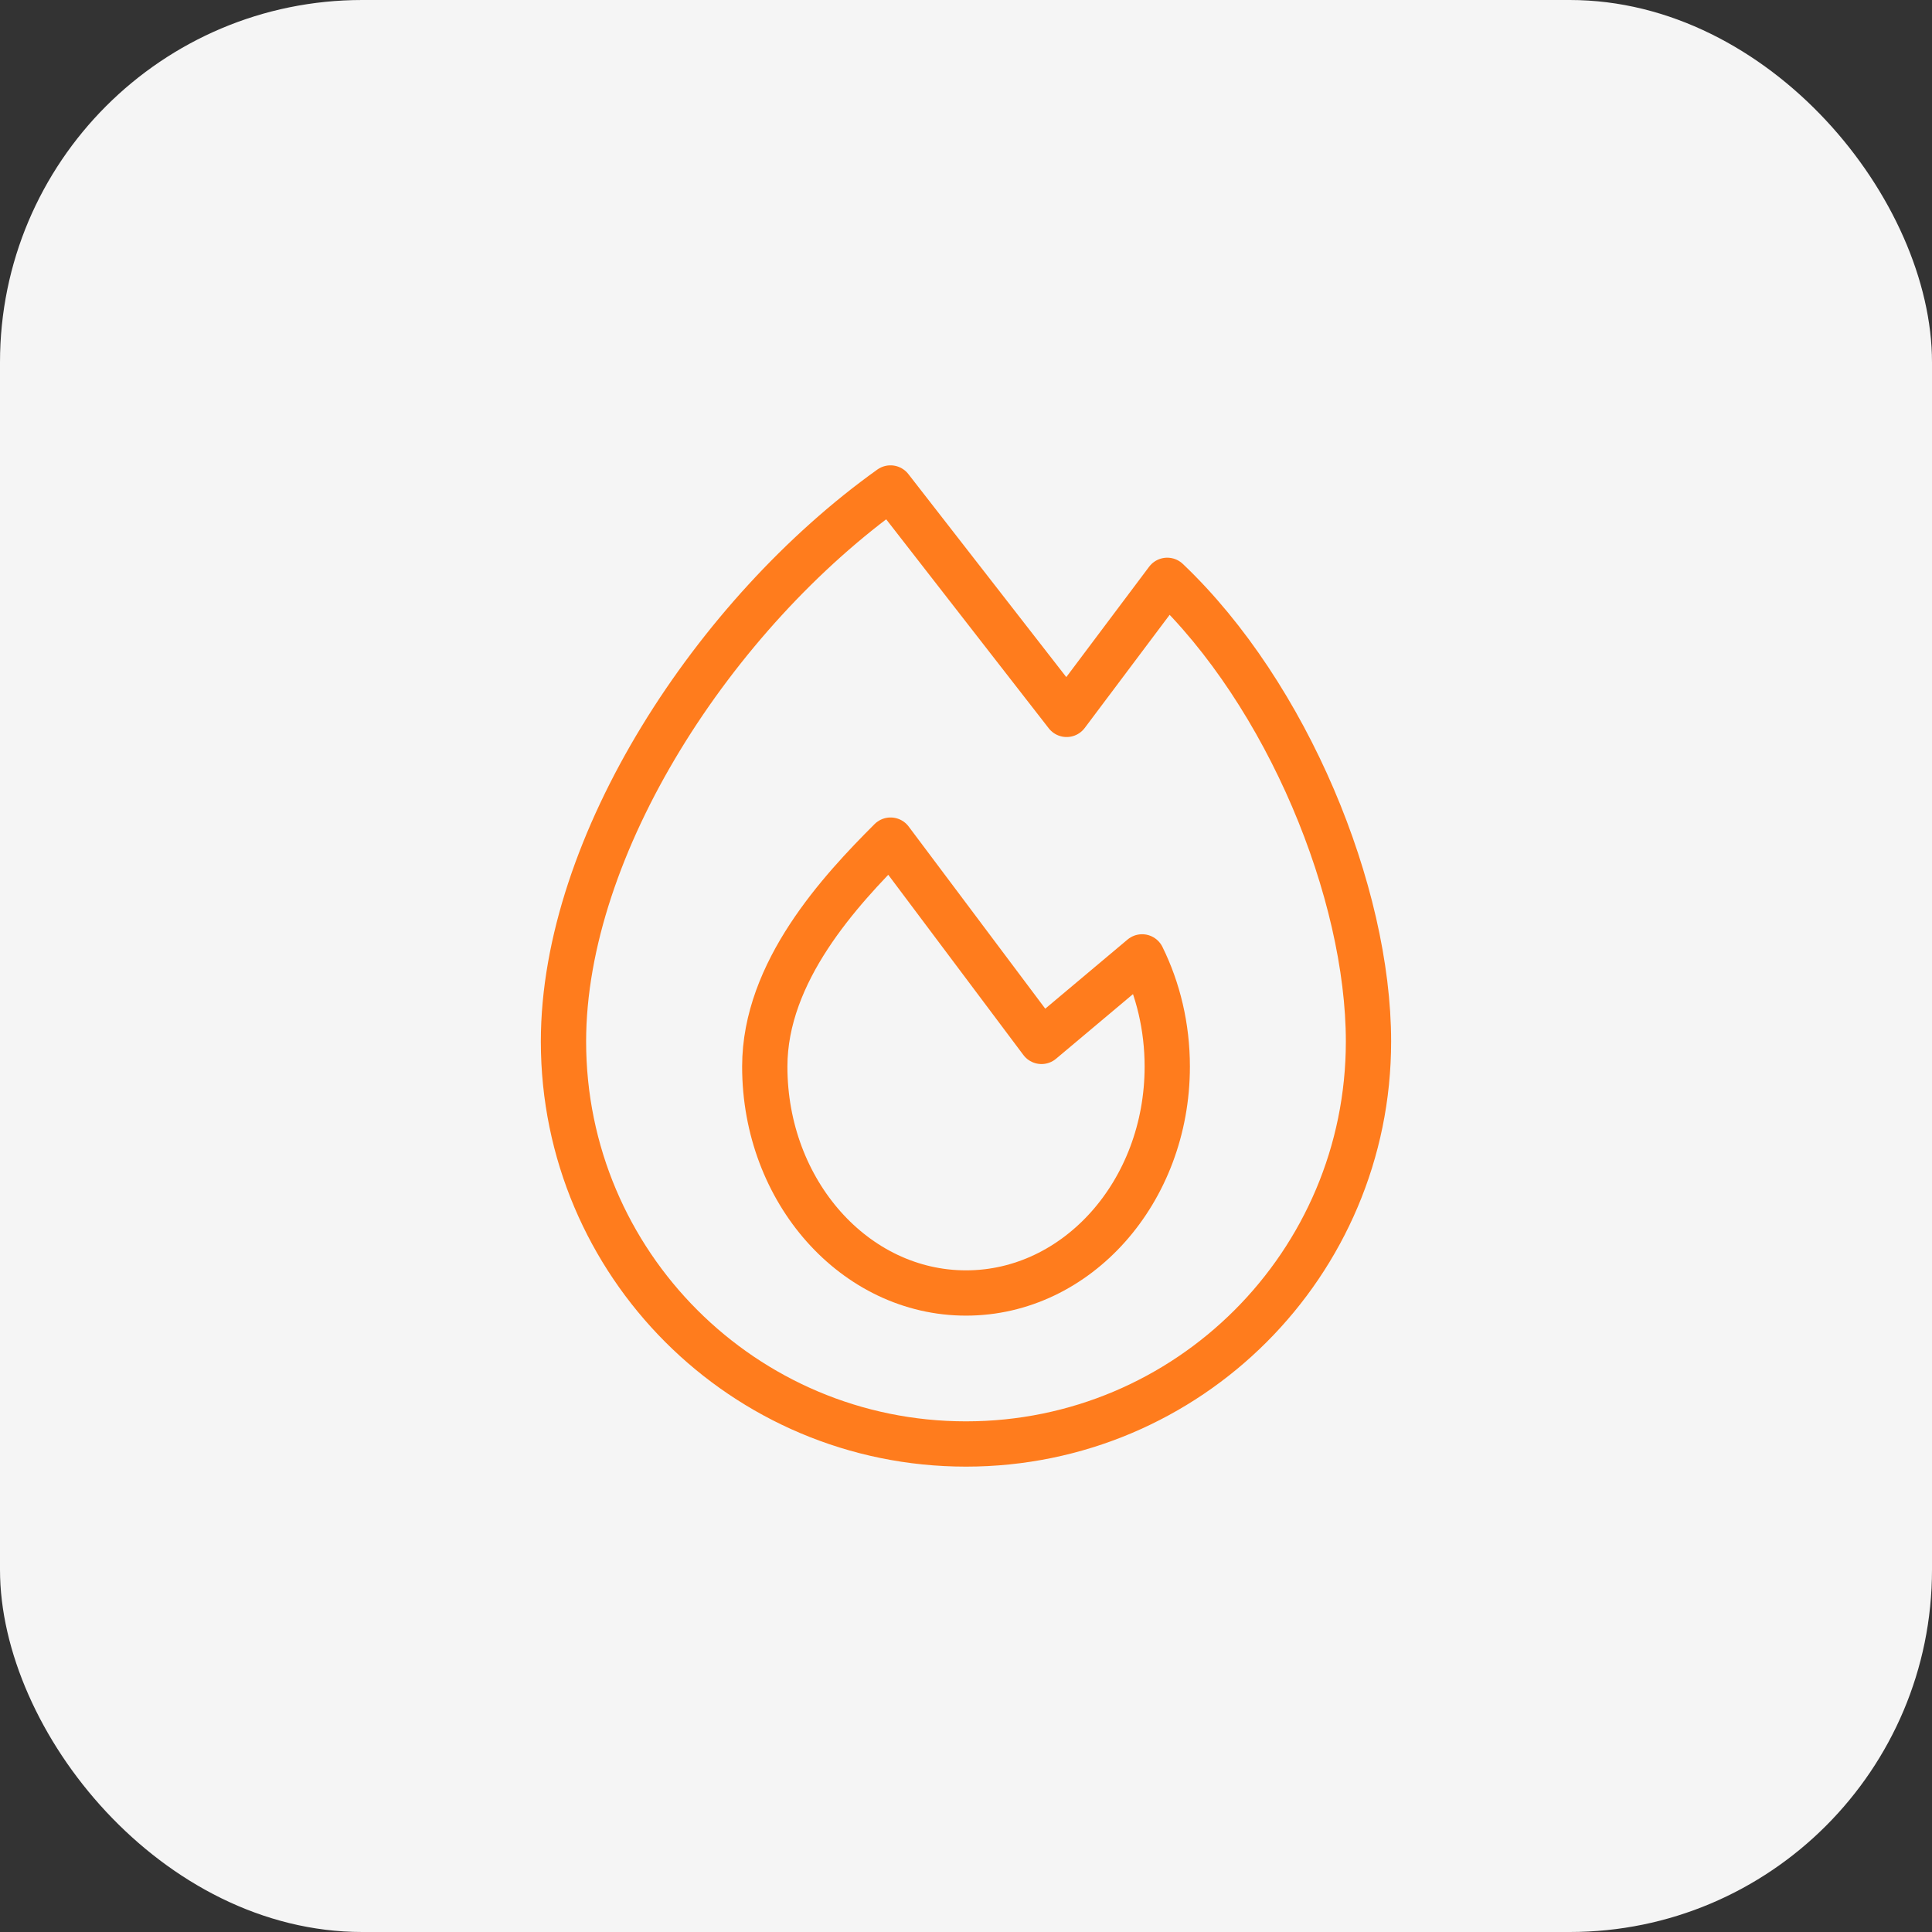
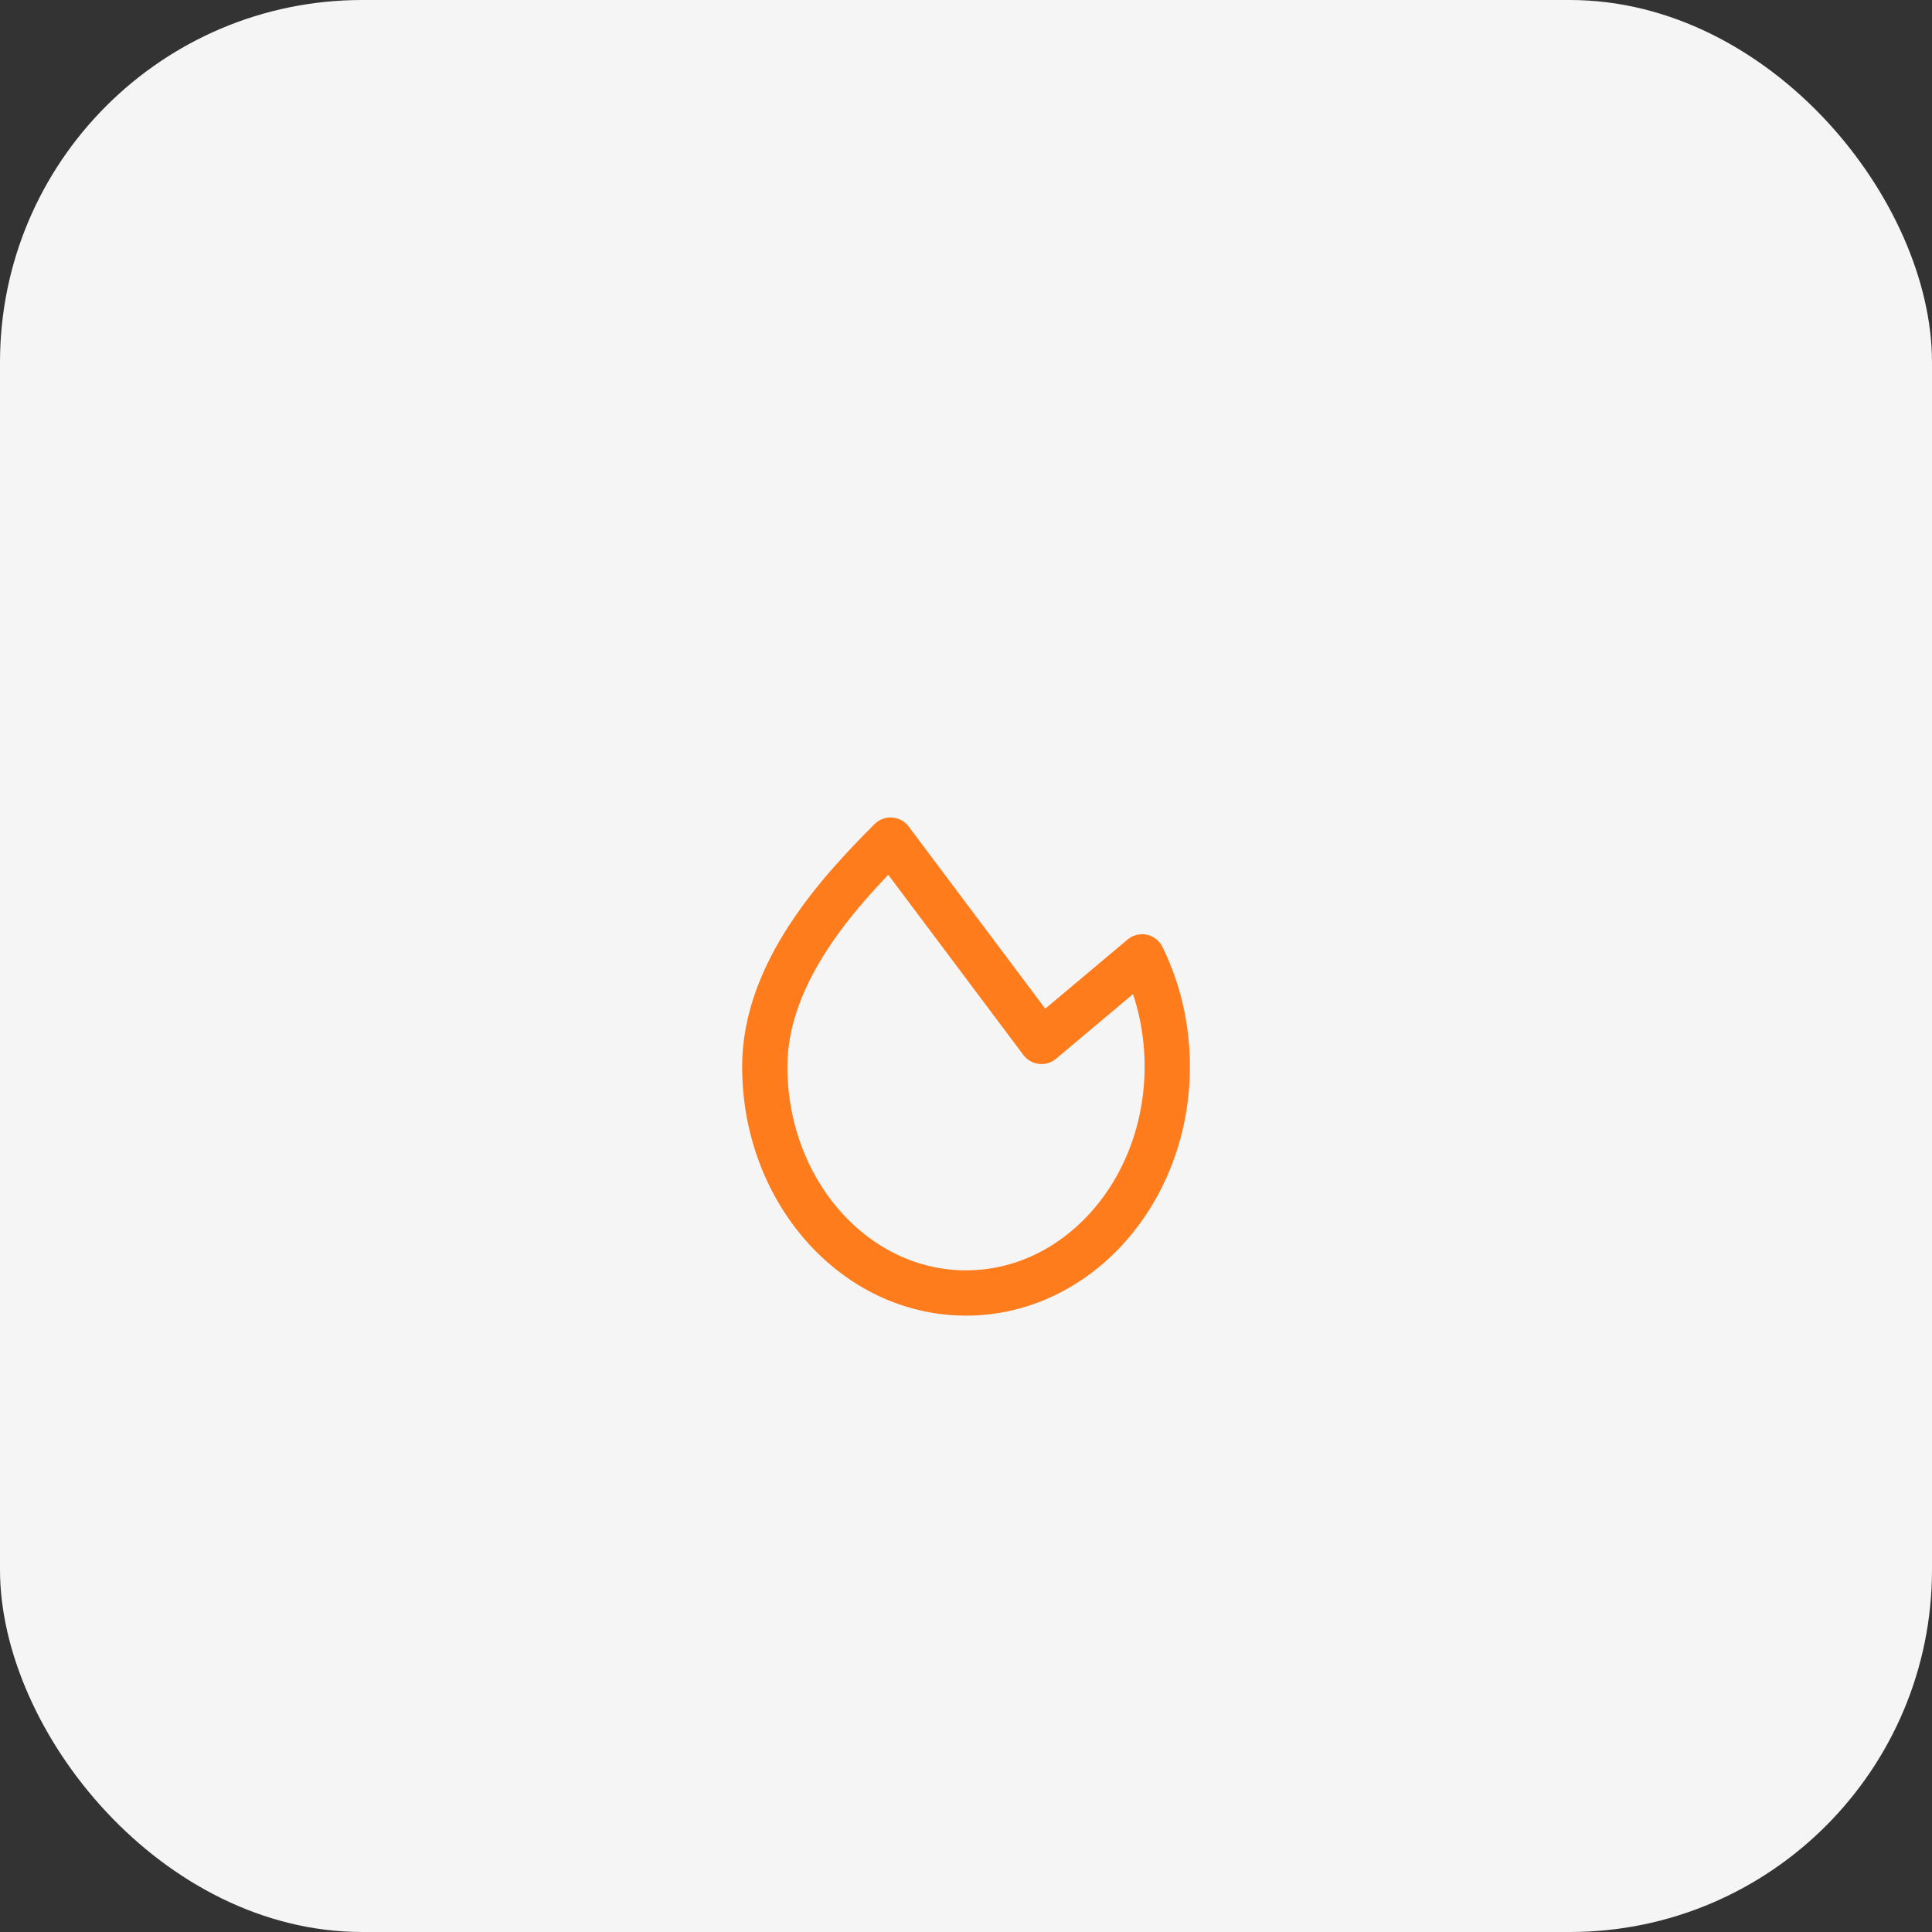
<svg xmlns="http://www.w3.org/2000/svg" width="64" height="64" viewBox="0 0 64 64" fill="none">
  <rect x="0" y="0" width="64" height="64" fill="#333333" stroke="none" />
  <rect width="64" height="64" rx="12" fill="#F5F5F5" />
-   <path d="M31.999 47.834C39.363 47.834 45.333 41.865 45.333 34.501C45.333 29.566 42.651 23.011 38.666 19.224L35.333 23.665L29.499 16.165C23.666 20.332 18.666 27.992 18.666 34.501C18.666 41.865 24.636 47.834 31.999 47.834Z" stroke="#FF7C1D" stroke-width="1.5" stroke-linejoin="round" />
  <path d="M32.001 42.832C35.682 42.832 38.667 39.474 38.667 35.332C38.667 34.013 38.365 32.775 37.834 31.698L34.501 34.498L29.501 27.83C27.834 29.497 25.334 32.184 25.334 35.332C25.334 39.474 28.319 42.832 32.001 42.832Z" stroke="#FF7C1D" stroke-width="1.5" stroke-linejoin="round" />
</svg>